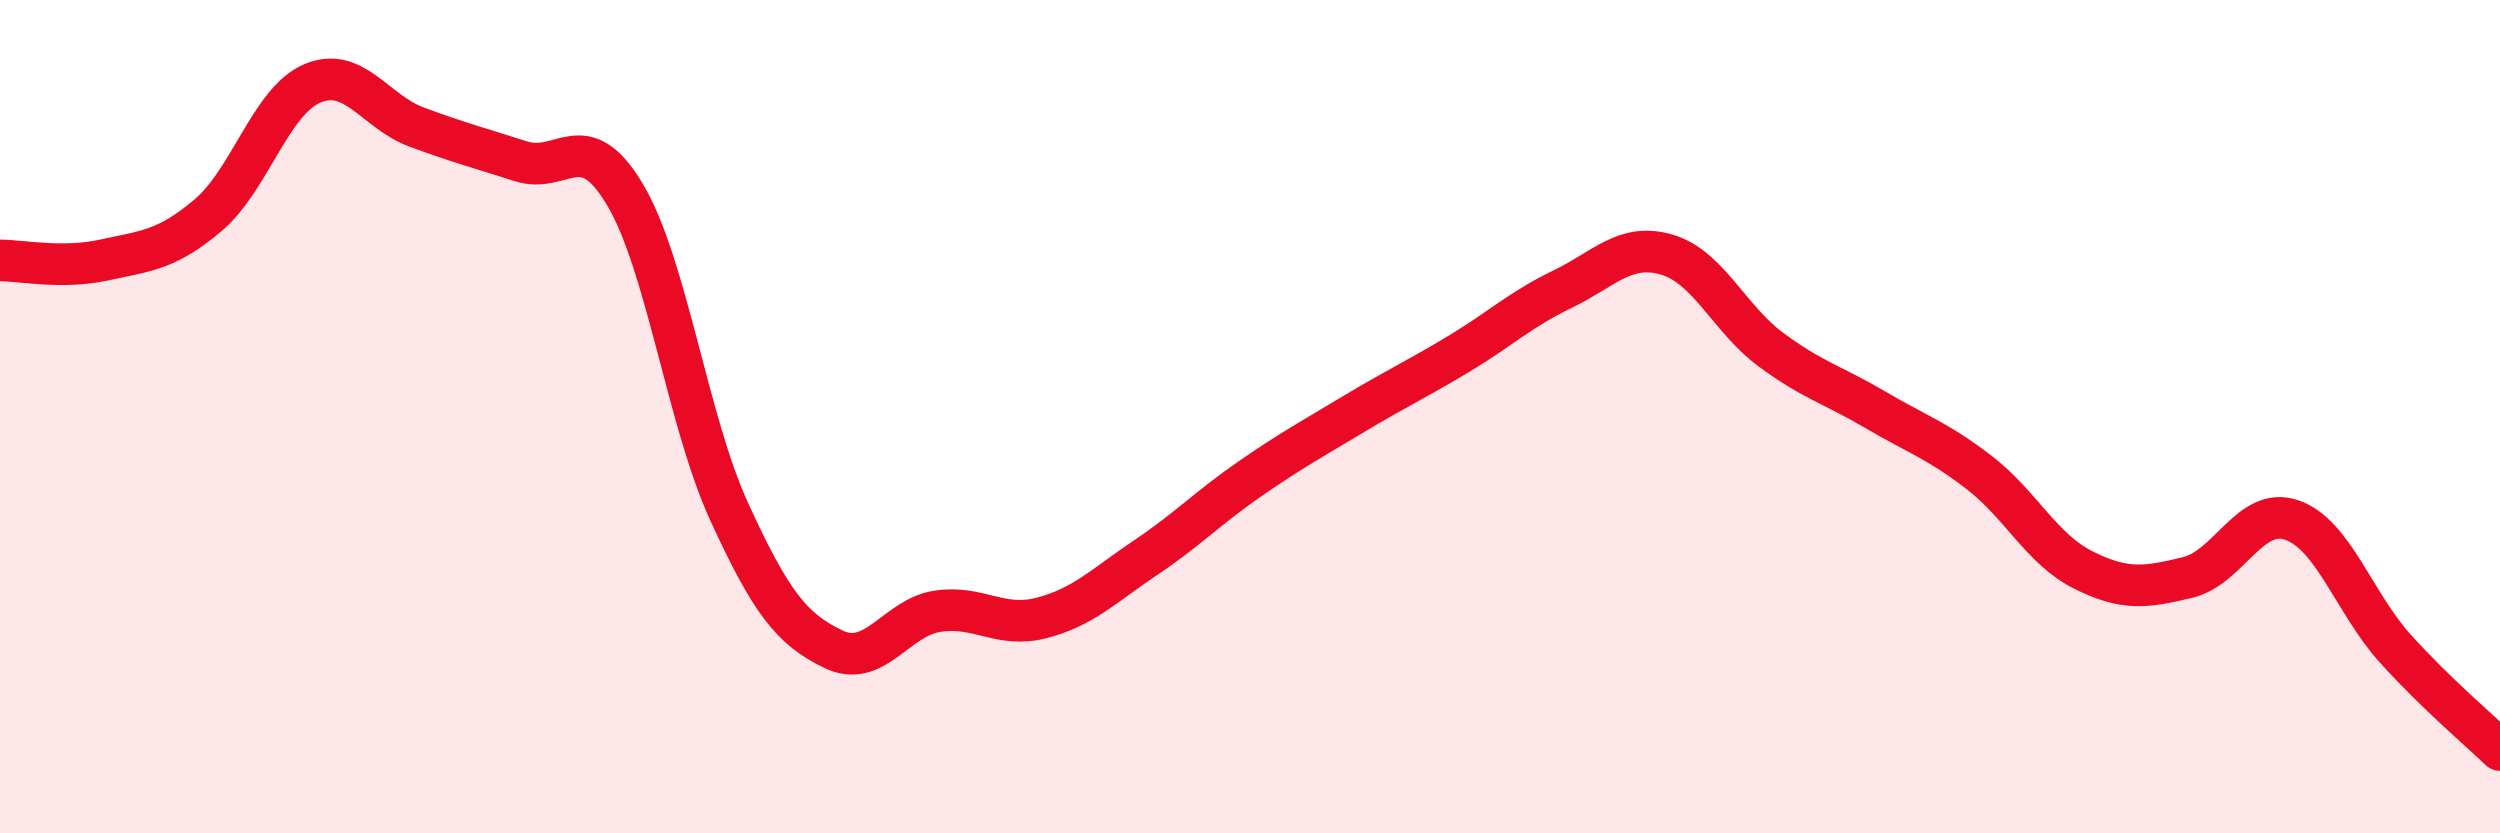
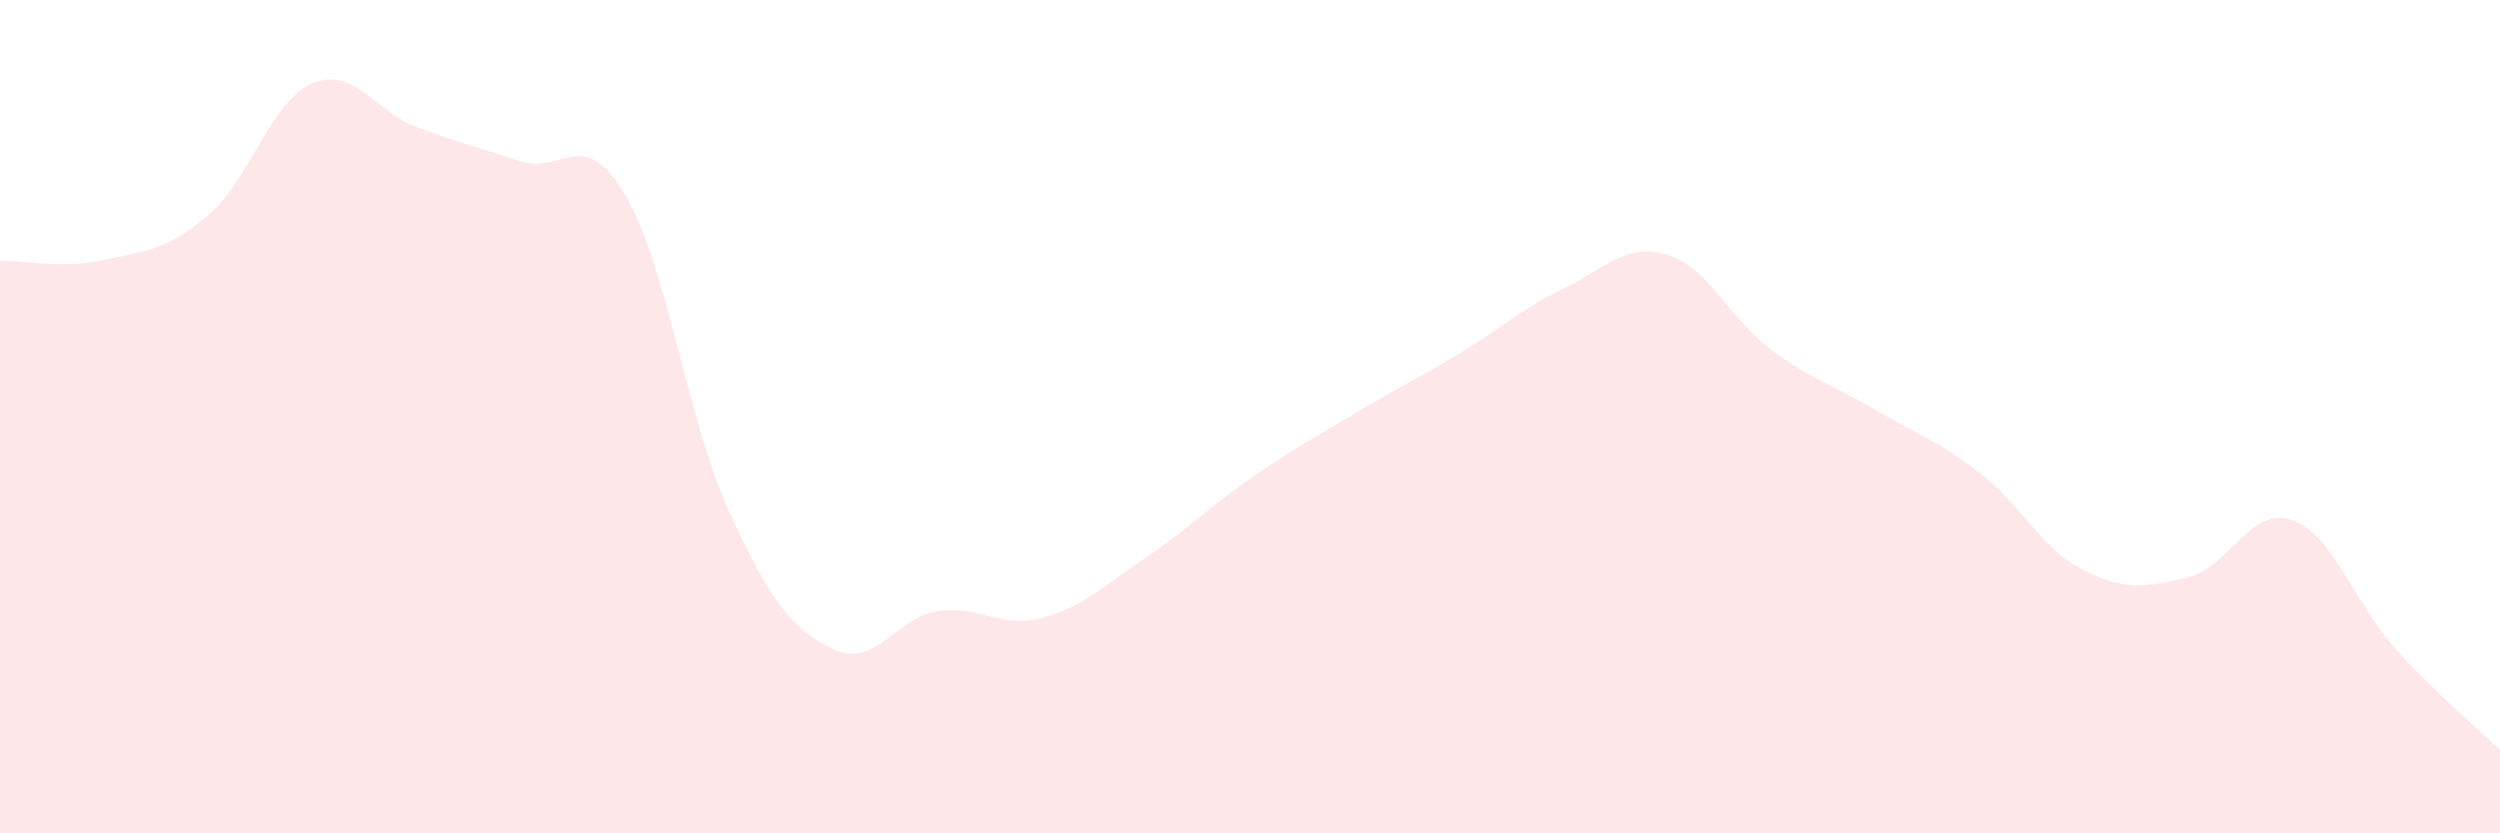
<svg xmlns="http://www.w3.org/2000/svg" width="60" height="20" viewBox="0 0 60 20">
  <path d="M 0,6.25 C 0.5,6.25 1.5,6.46 2.5,6.24 C 3.5,6.02 4,6.01 5,5.16 C 6,4.31 6.5,2.42 7.5,2 C 8.5,1.58 9,2.68 10,3.05 C 11,3.42 11.5,3.55 12.5,3.87 C 13.5,4.19 14,2.99 15,4.67 C 16,6.35 16.5,10.1 17.5,12.28 C 18.5,14.46 19,15.1 20,15.58 C 21,16.06 21.5,14.82 22.5,14.67 C 23.5,14.52 24,15.09 25,14.83 C 26,14.57 26.5,14.05 27.5,13.38 C 28.5,12.71 29,12.18 30,11.49 C 31,10.8 31.5,10.53 32.5,9.93 C 33.5,9.33 34,9.1 35,8.5 C 36,7.9 36.5,7.42 37.5,6.94 C 38.5,6.46 39,5.82 40,6.11 C 41,6.4 41.5,7.65 42.5,8.39 C 43.5,9.13 44,9.24 45,9.83 C 46,10.42 46.5,10.57 47.5,11.34 C 48.5,12.11 49,13.18 50,13.68 C 51,14.18 51.5,14.1 52.5,13.86 C 53.5,13.62 54,12.14 55,12.48 C 56,12.82 56.5,14.48 57.5,15.58 C 58.5,16.68 59.5,17.52 60,18L60 20L0 20Z" fill="#EB0A25" opacity="0.1" stroke-linecap="round" stroke-linejoin="round" />
-   <path d="M 0,6.25 C 0.5,6.25 1.5,6.46 2.5,6.24 C 3.5,6.02 4,6.01 5,5.16 C 6,4.31 6.5,2.42 7.5,2 C 8.5,1.58 9,2.68 10,3.05 C 11,3.42 11.5,3.55 12.5,3.87 C 13.5,4.19 14,2.99 15,4.67 C 16,6.35 16.5,10.1 17.5,12.28 C 18.5,14.46 19,15.1 20,15.58 C 21,16.06 21.5,14.82 22.5,14.67 C 23.5,14.52 24,15.09 25,14.83 C 26,14.57 26.5,14.05 27.5,13.38 C 28.5,12.71 29,12.18 30,11.49 C 31,10.8 31.5,10.53 32.5,9.93 C 33.5,9.33 34,9.1 35,8.5 C 36,7.9 36.5,7.42 37.5,6.94 C 38.5,6.46 39,5.82 40,6.11 C 41,6.4 41.5,7.65 42.5,8.39 C 43.5,9.13 44,9.24 45,9.83 C 46,10.42 46.5,10.57 47.5,11.34 C 48.5,12.11 49,13.18 50,13.68 C 51,14.18 51.5,14.1 52.5,13.86 C 53.5,13.62 54,12.14 55,12.48 C 56,12.82 56.5,14.48 57.5,15.58 C 58.5,16.68 59.5,17.52 60,18" stroke="#EB0A25" stroke-width="1" fill="none" stroke-linecap="round" stroke-linejoin="round" />
</svg>